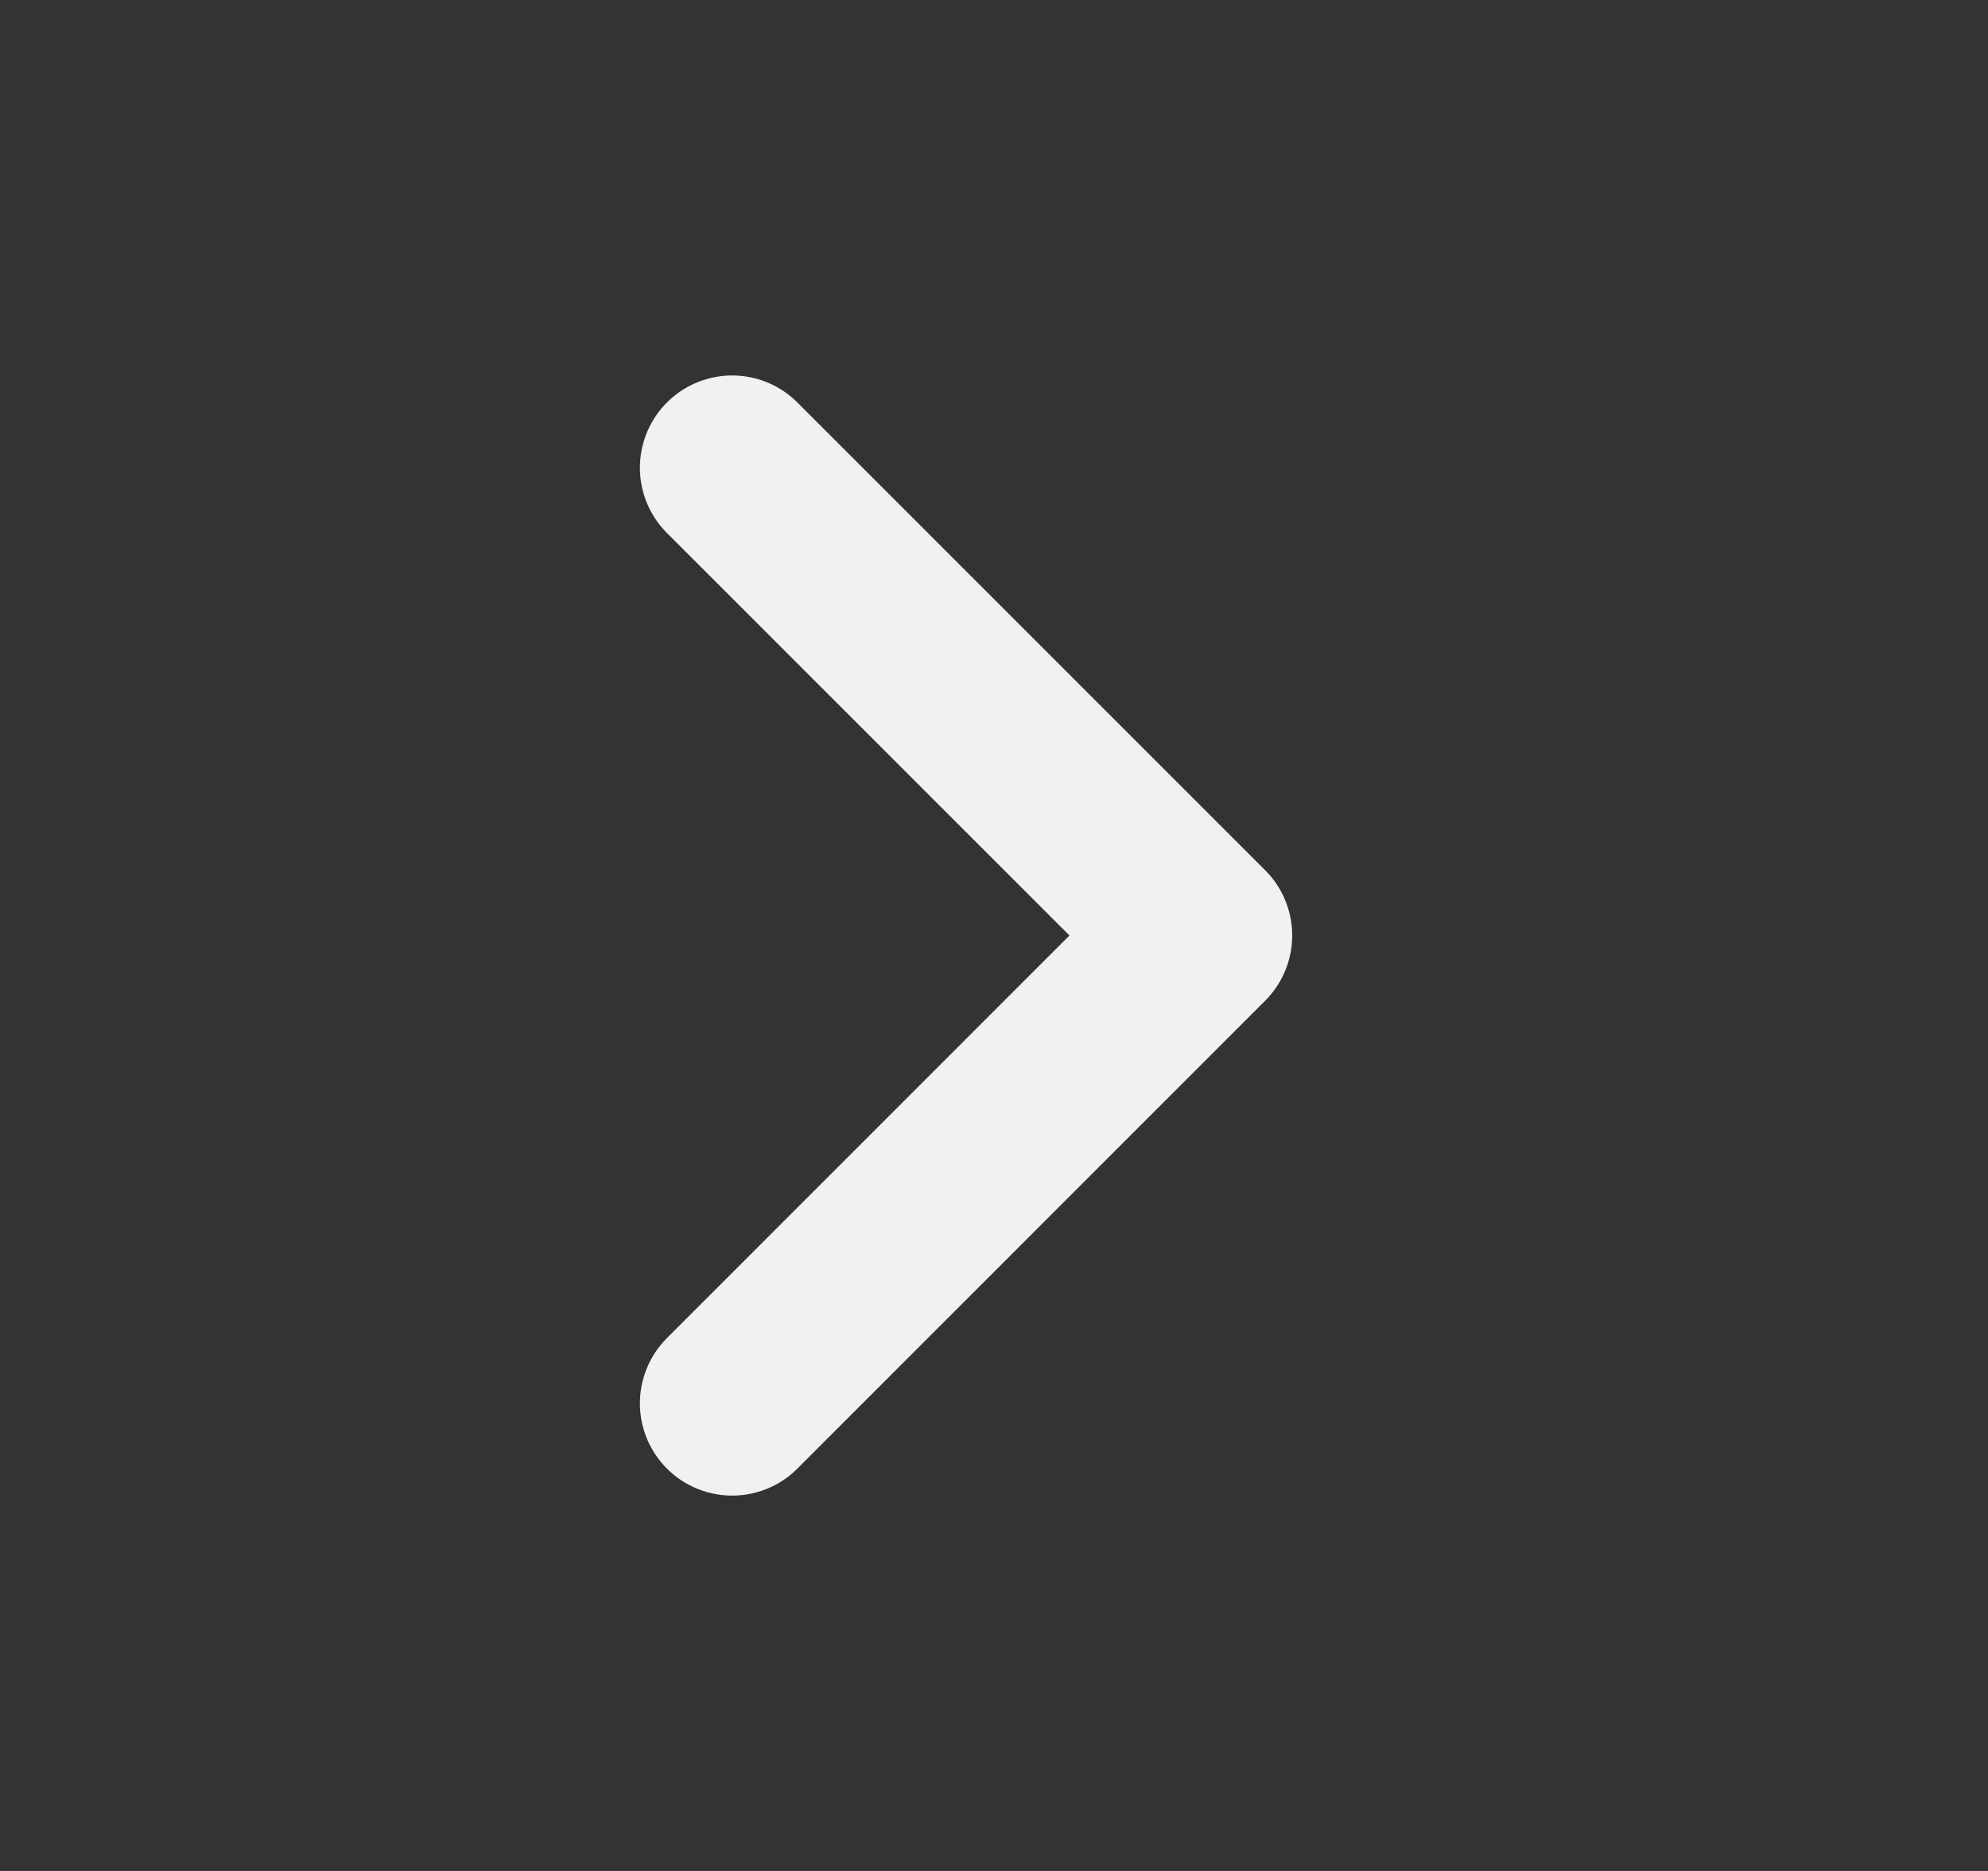
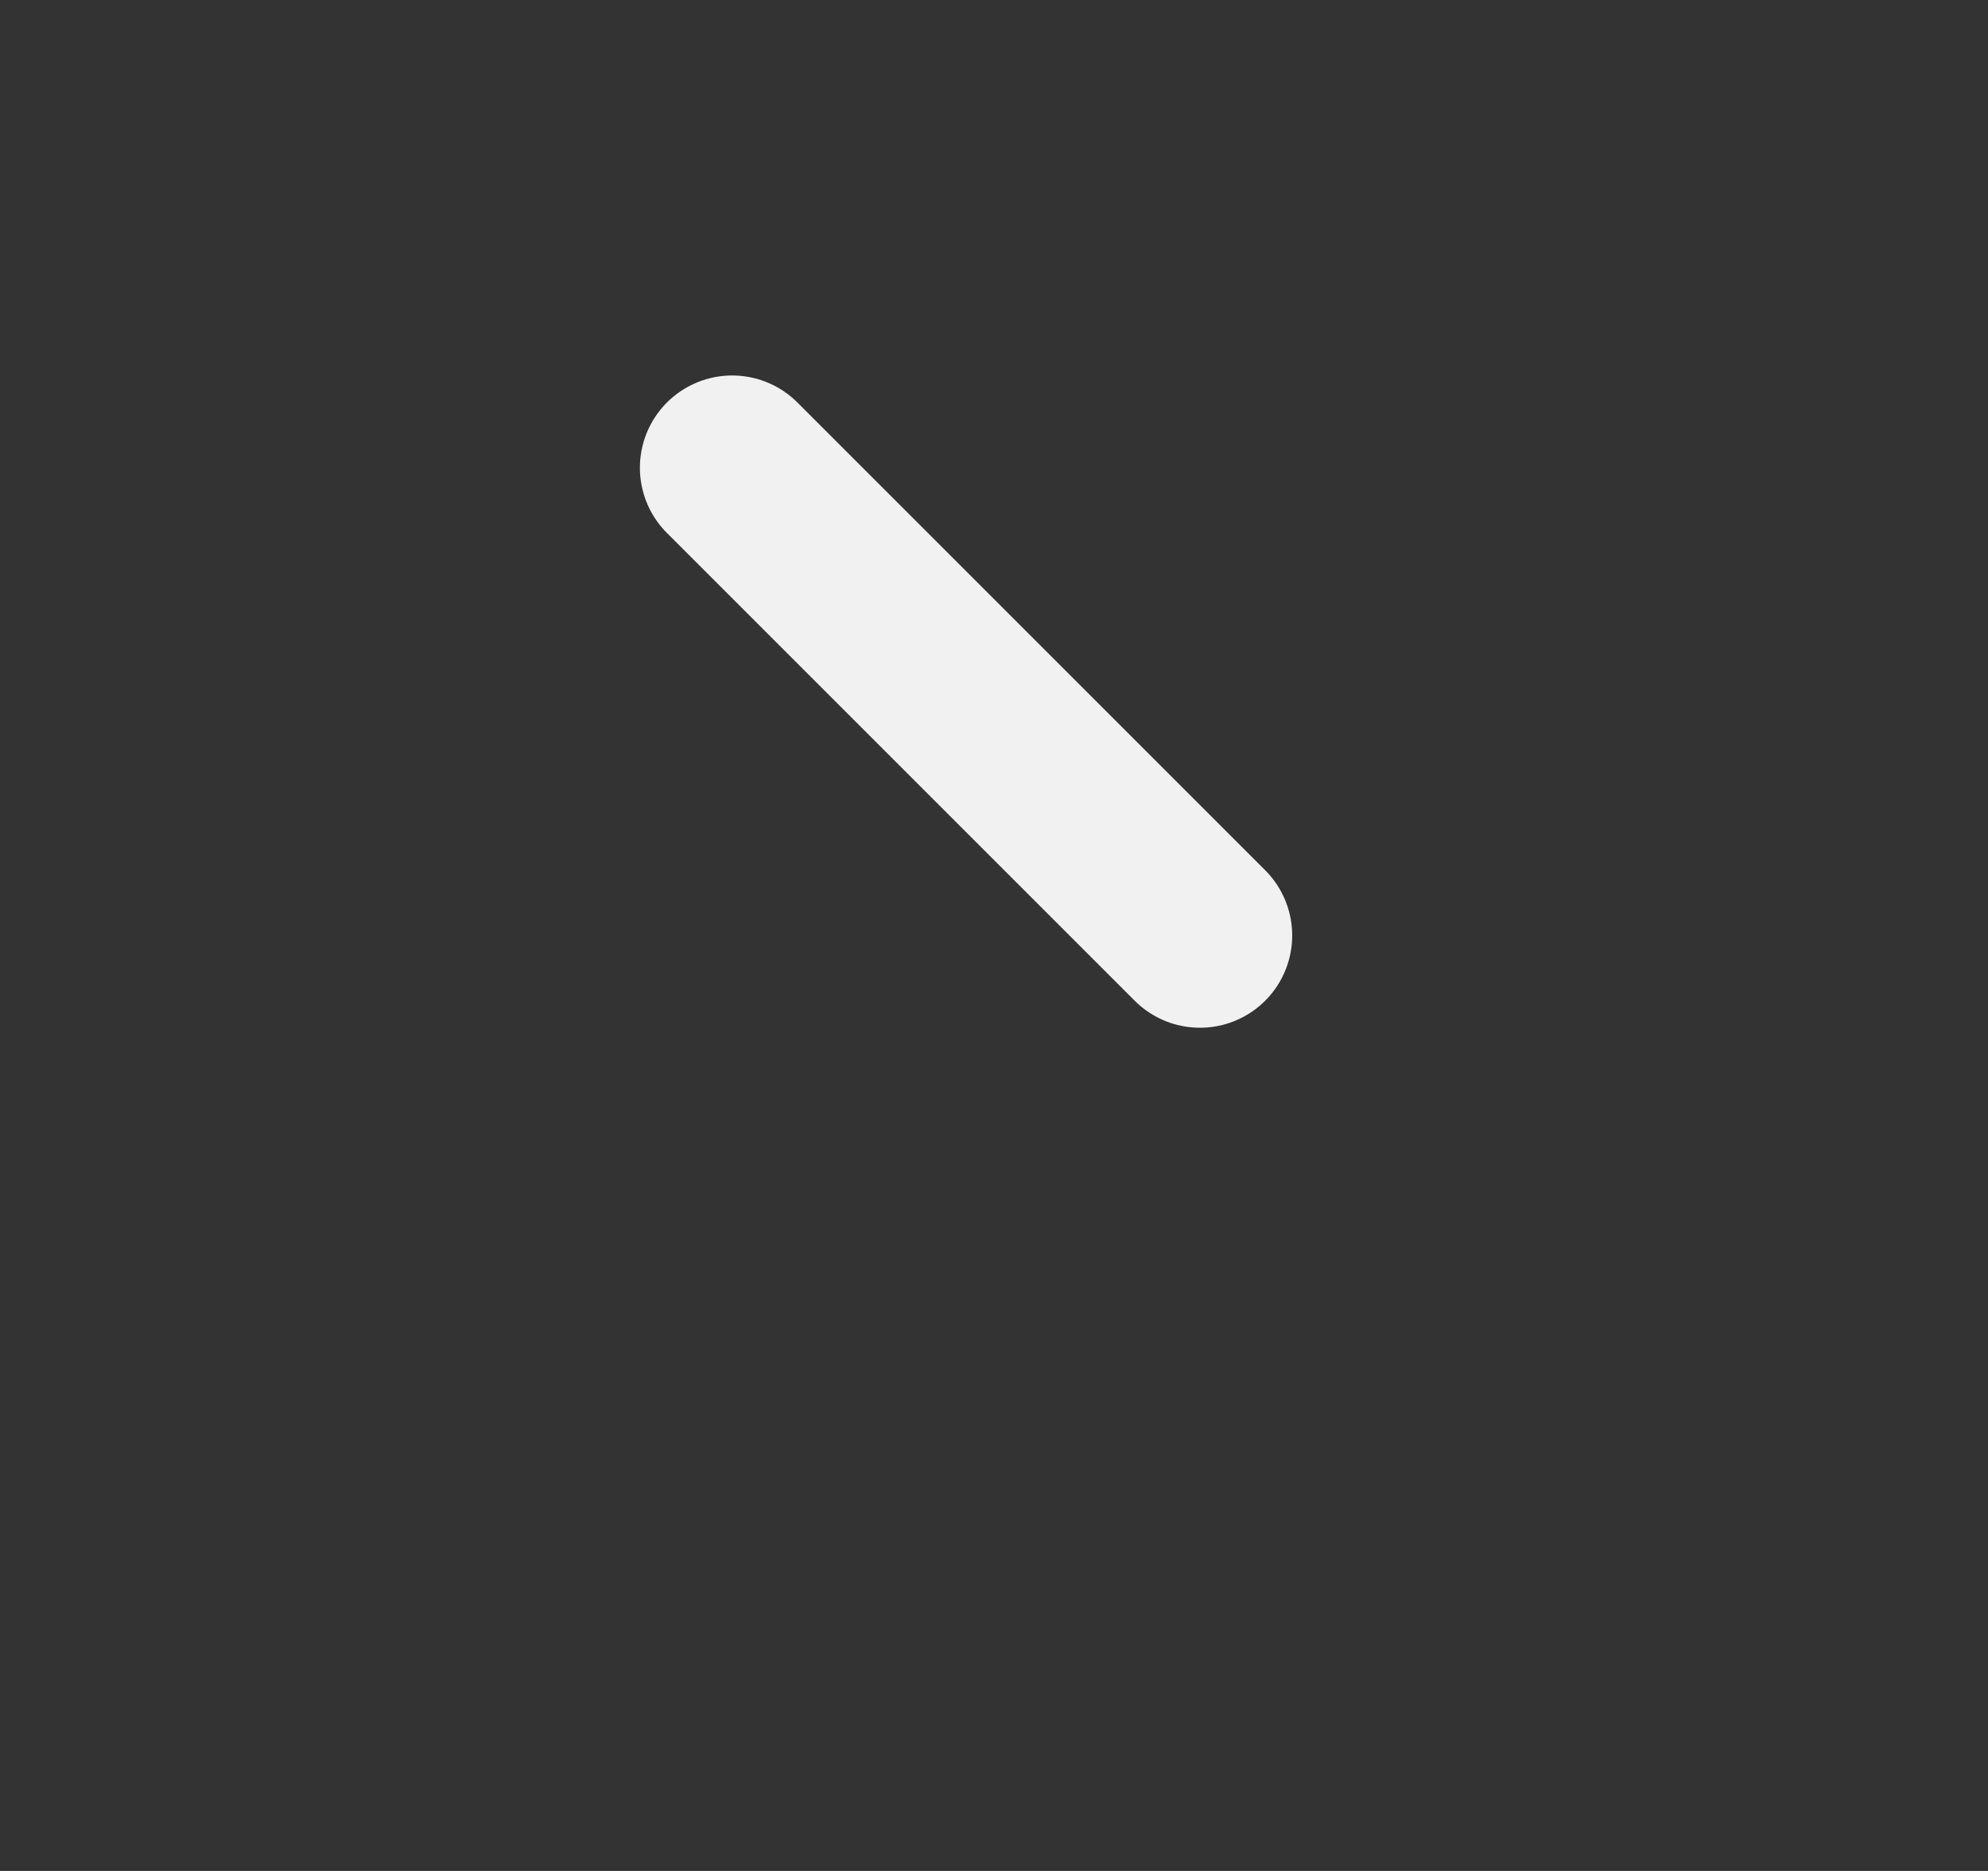
<svg xmlns="http://www.w3.org/2000/svg" width="17" height="16" viewBox="0 0 17 16" fill="none">
  <rect x="0" y="0" width="17" height="16" fill="#333333" stroke="none" />
-   <path d="M6.261 4L10.261 8L6.261 12.001" stroke="#F1F1F1" stroke-width="1.578" stroke-linecap="round" stroke-linejoin="round" />
+   <path d="M6.261 4L10.261 8" stroke="#F1F1F1" stroke-width="1.578" stroke-linecap="round" stroke-linejoin="round" />
</svg>